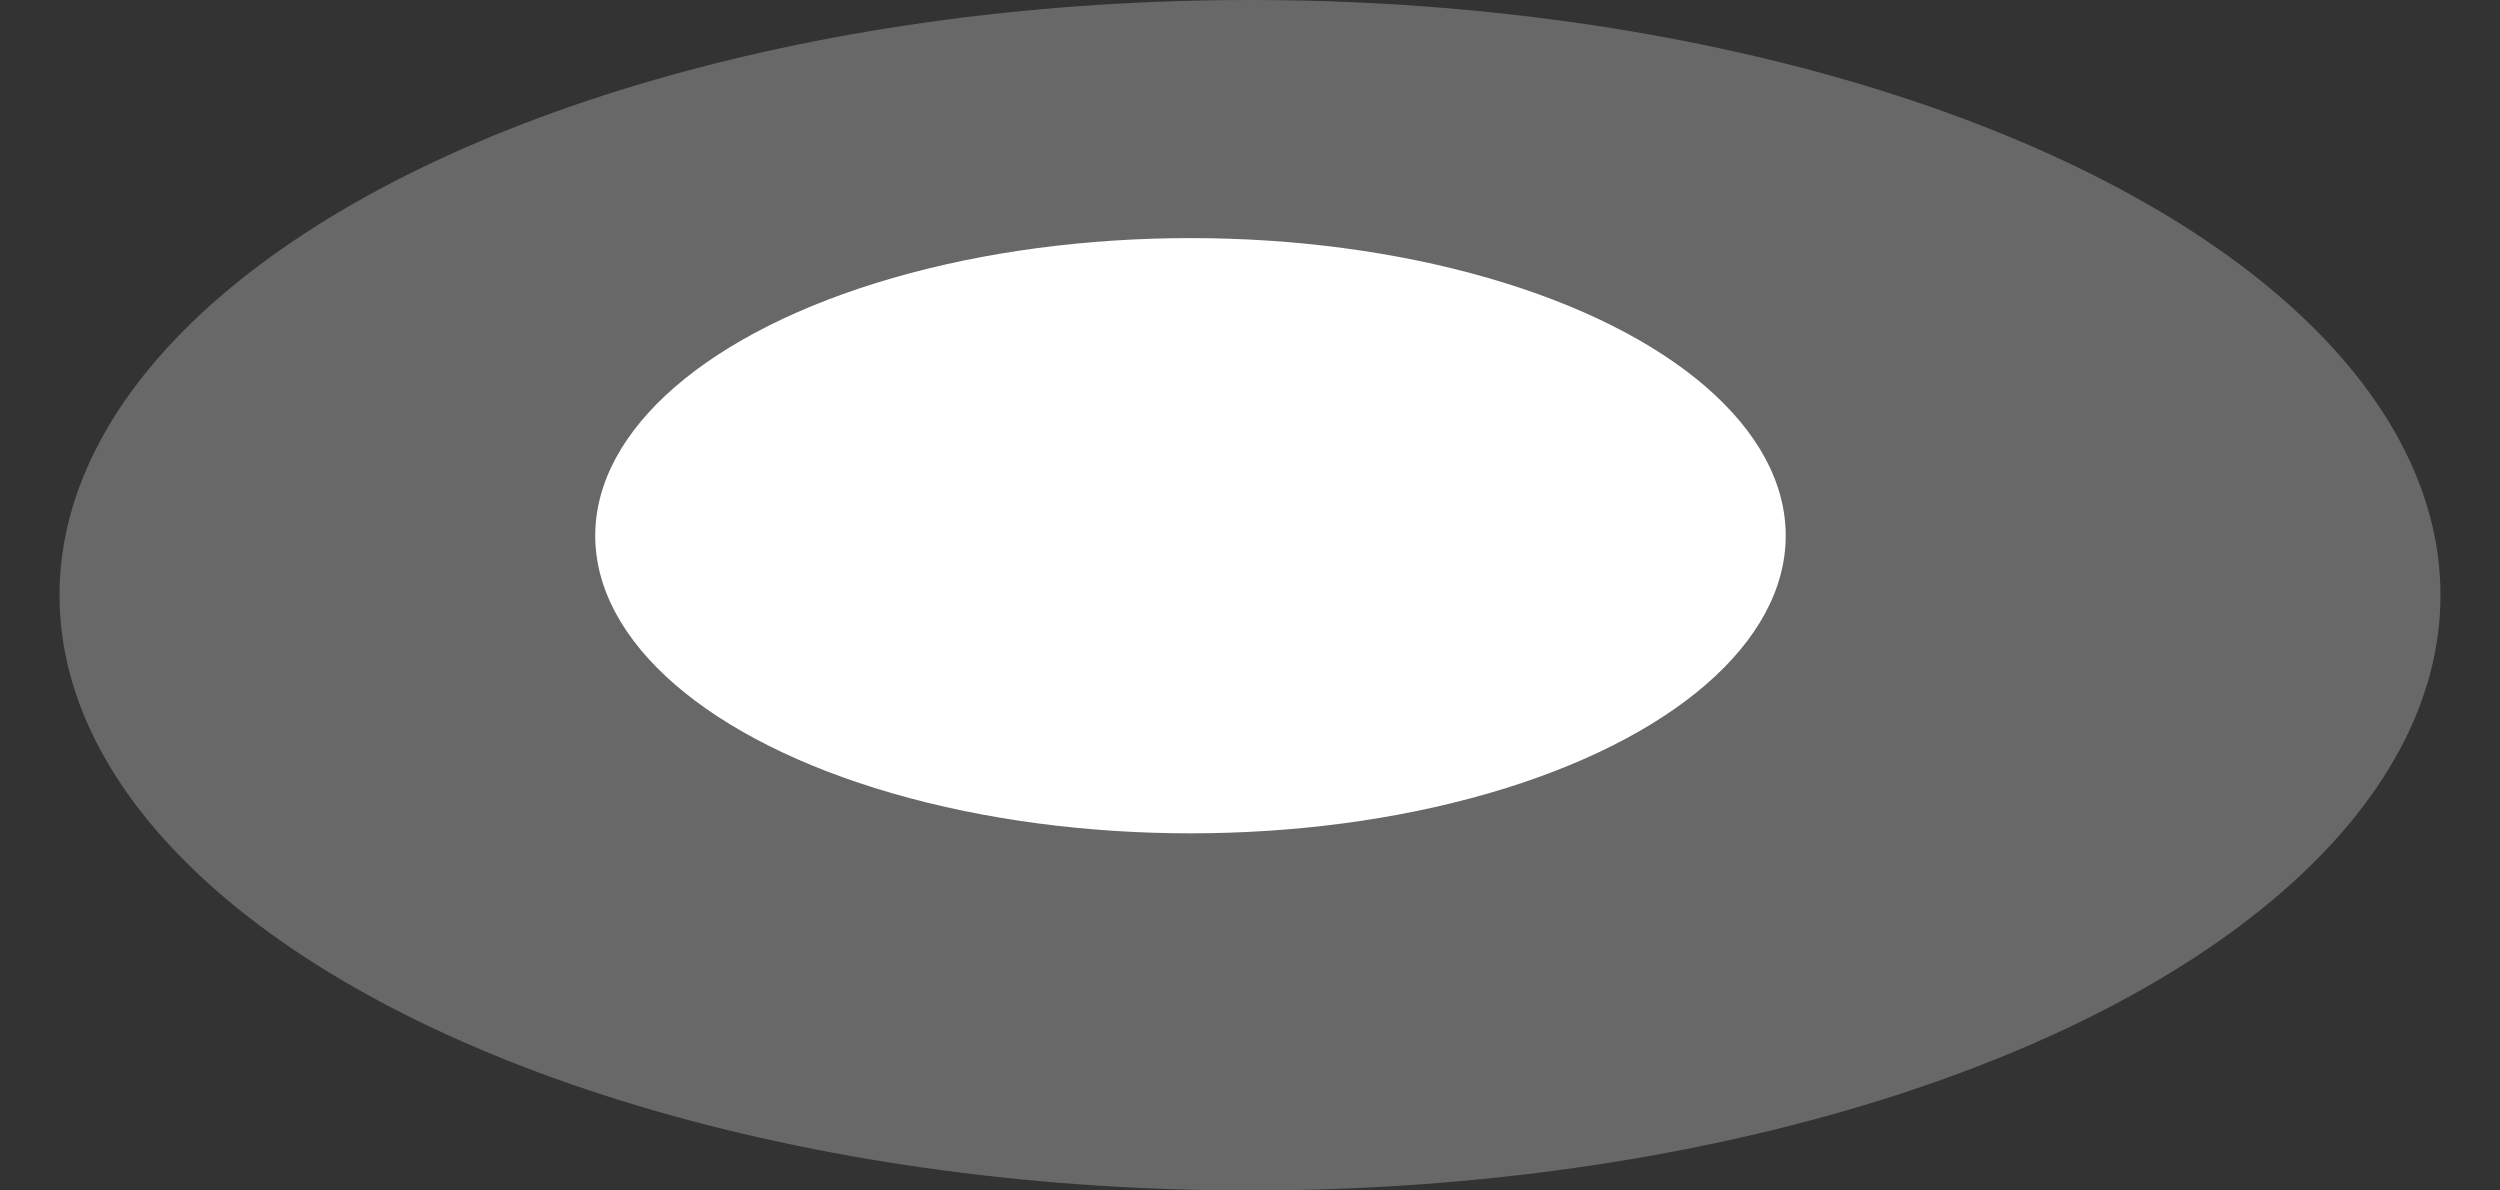
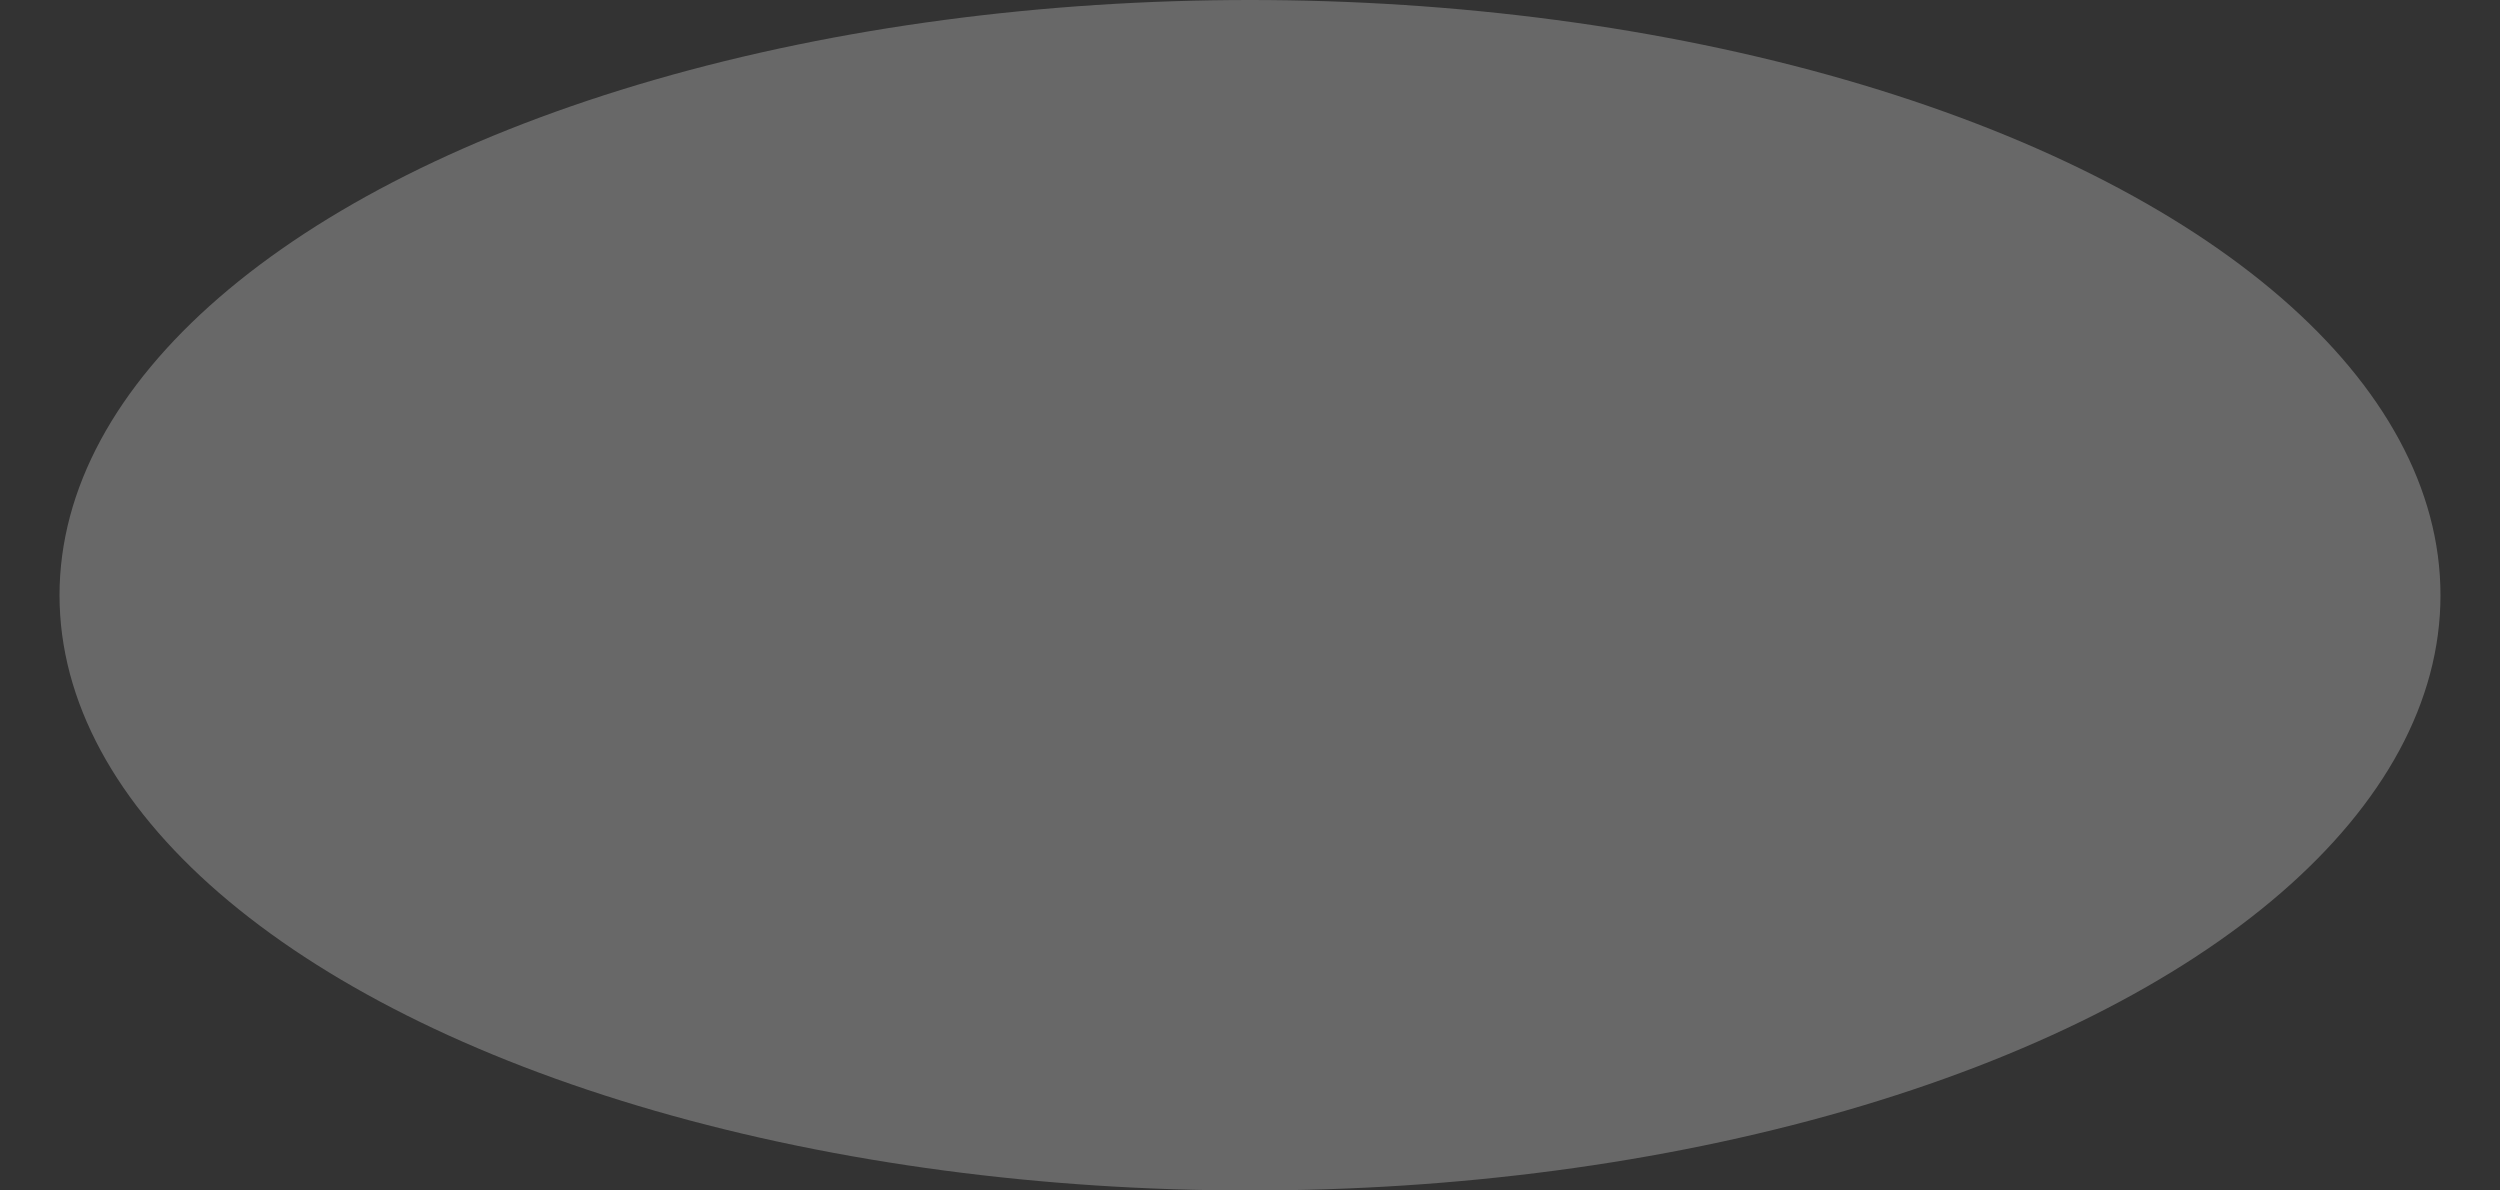
<svg xmlns="http://www.w3.org/2000/svg" width="21" height="10" viewBox="0 0 21 10" fill="none">
  <rect x="0" y="0" width="21" height="10" fill="#333333" stroke="none" />
  <ellipse cx="10.5" cy="5" rx="10" ry="5" fill="#686868" />
-   <ellipse cx="10" cy="4.5" rx="5" ry="2.5" fill="white" />
</svg>